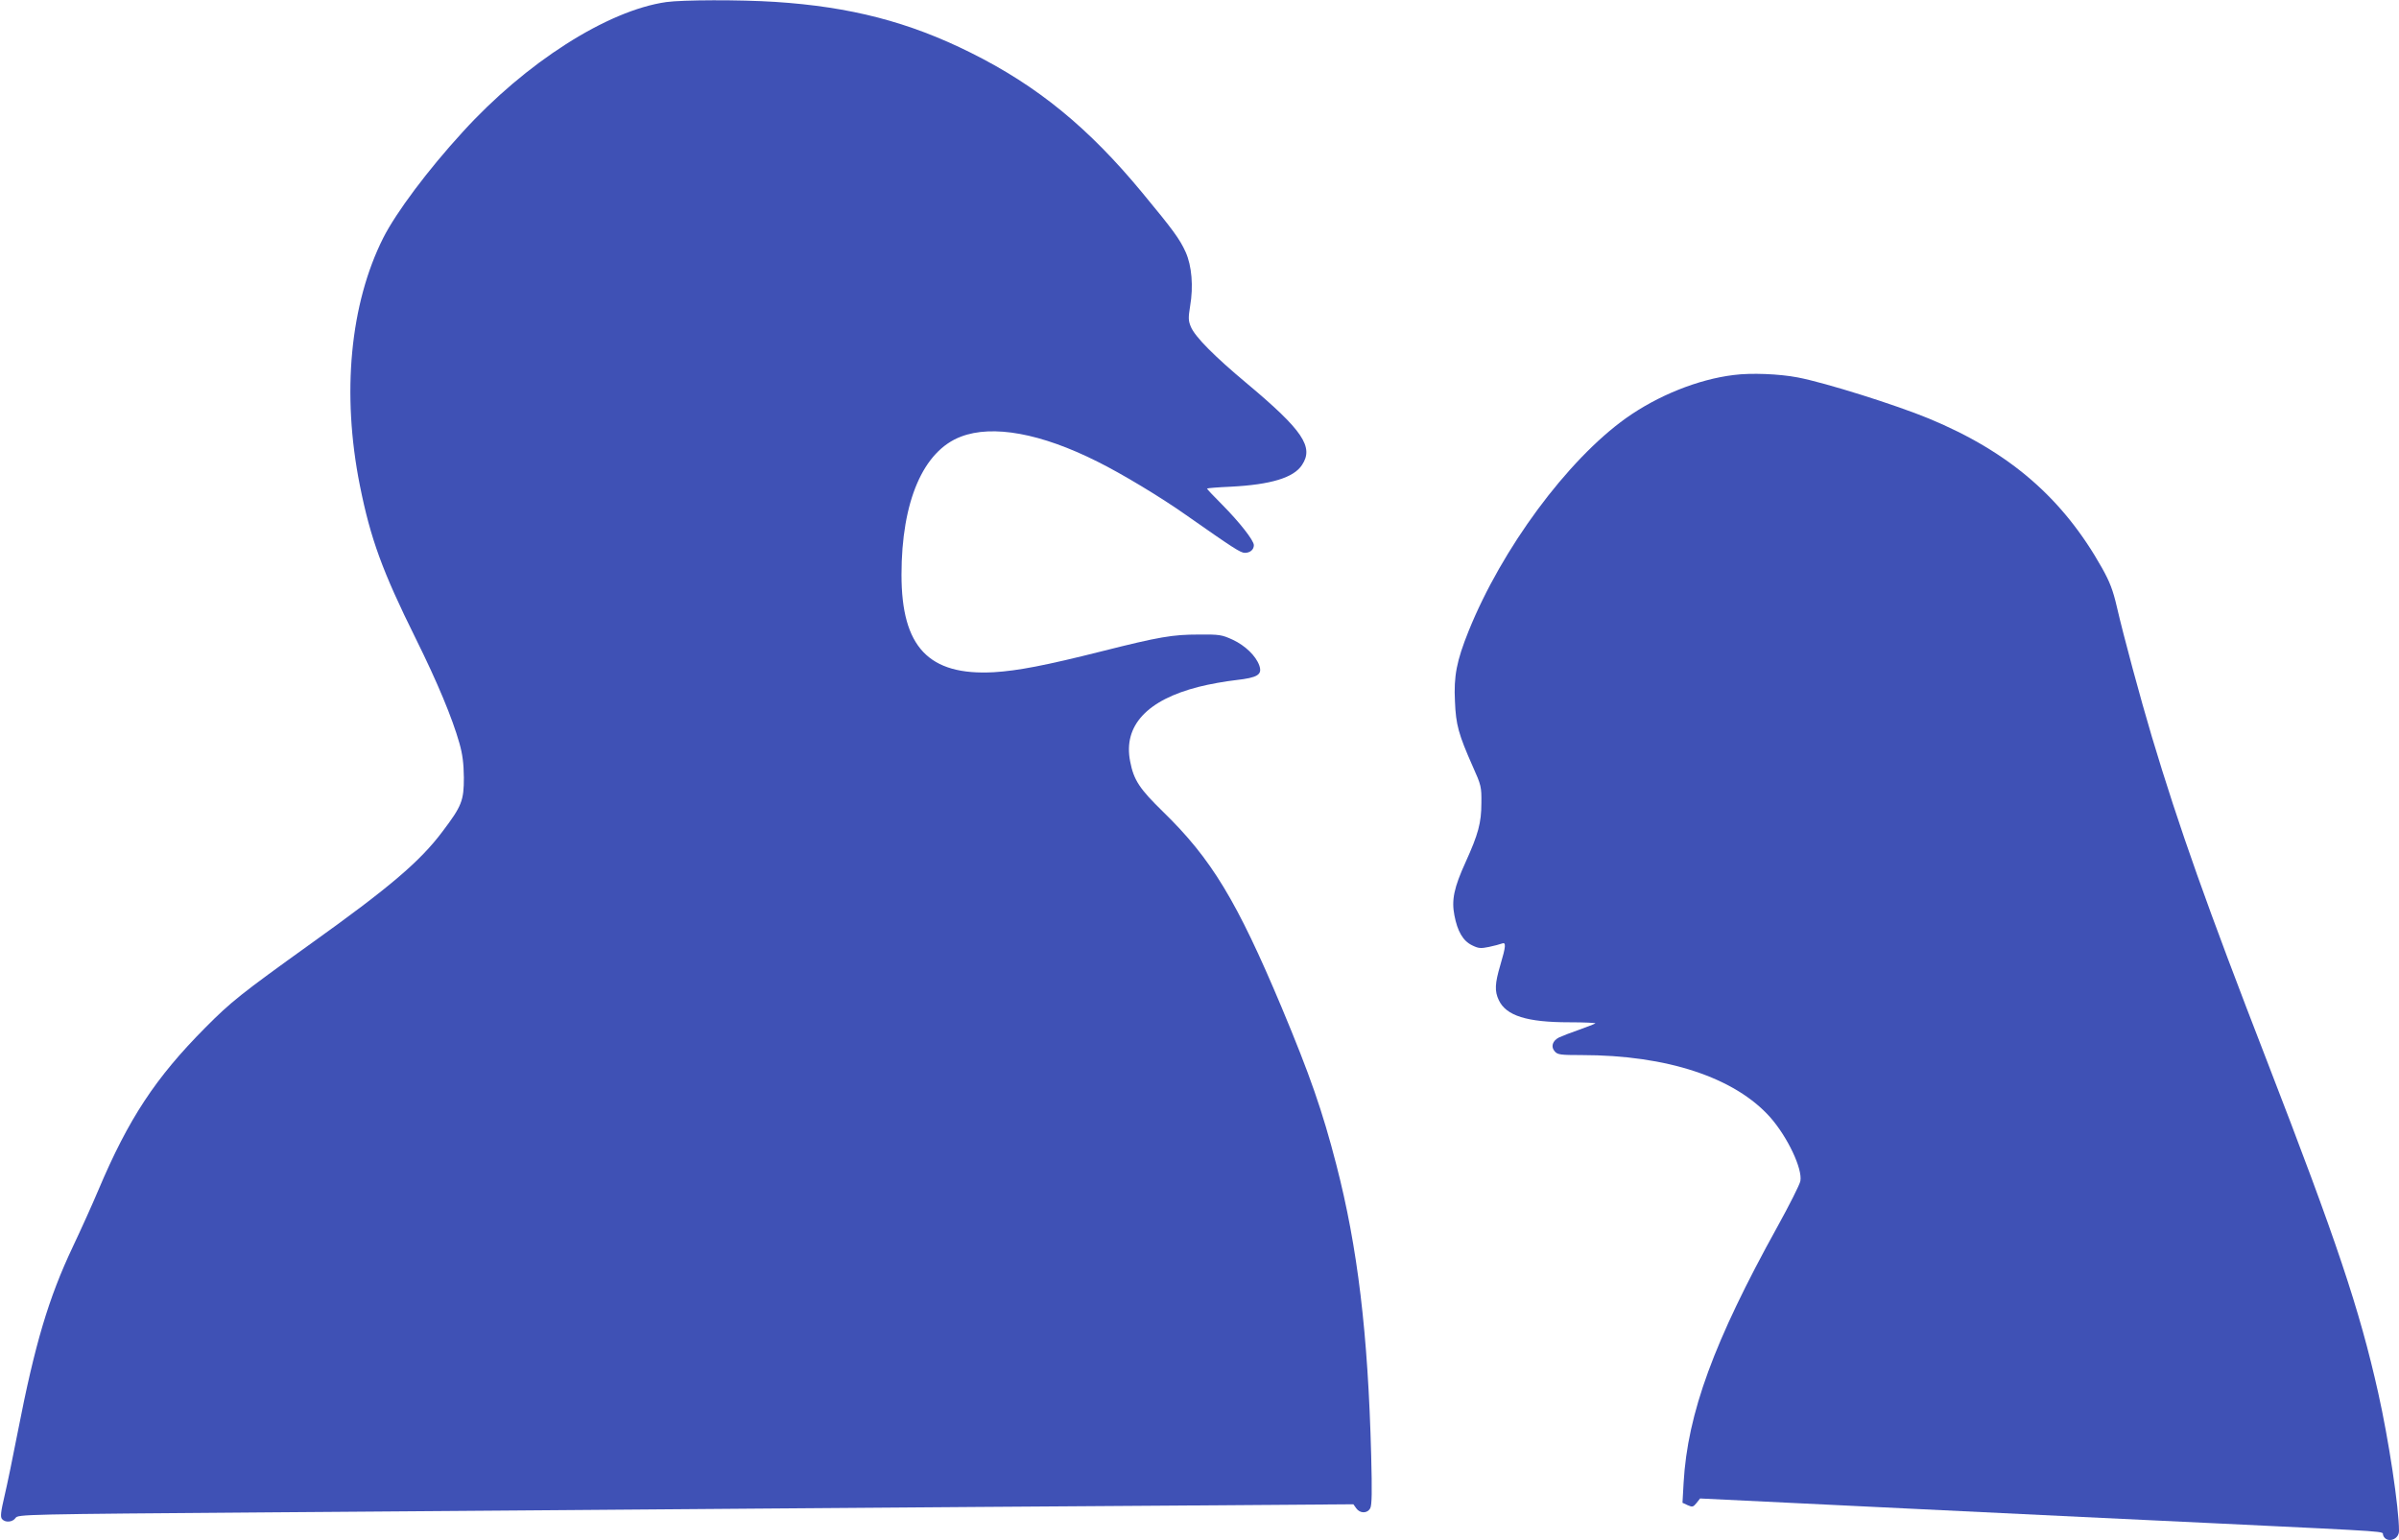
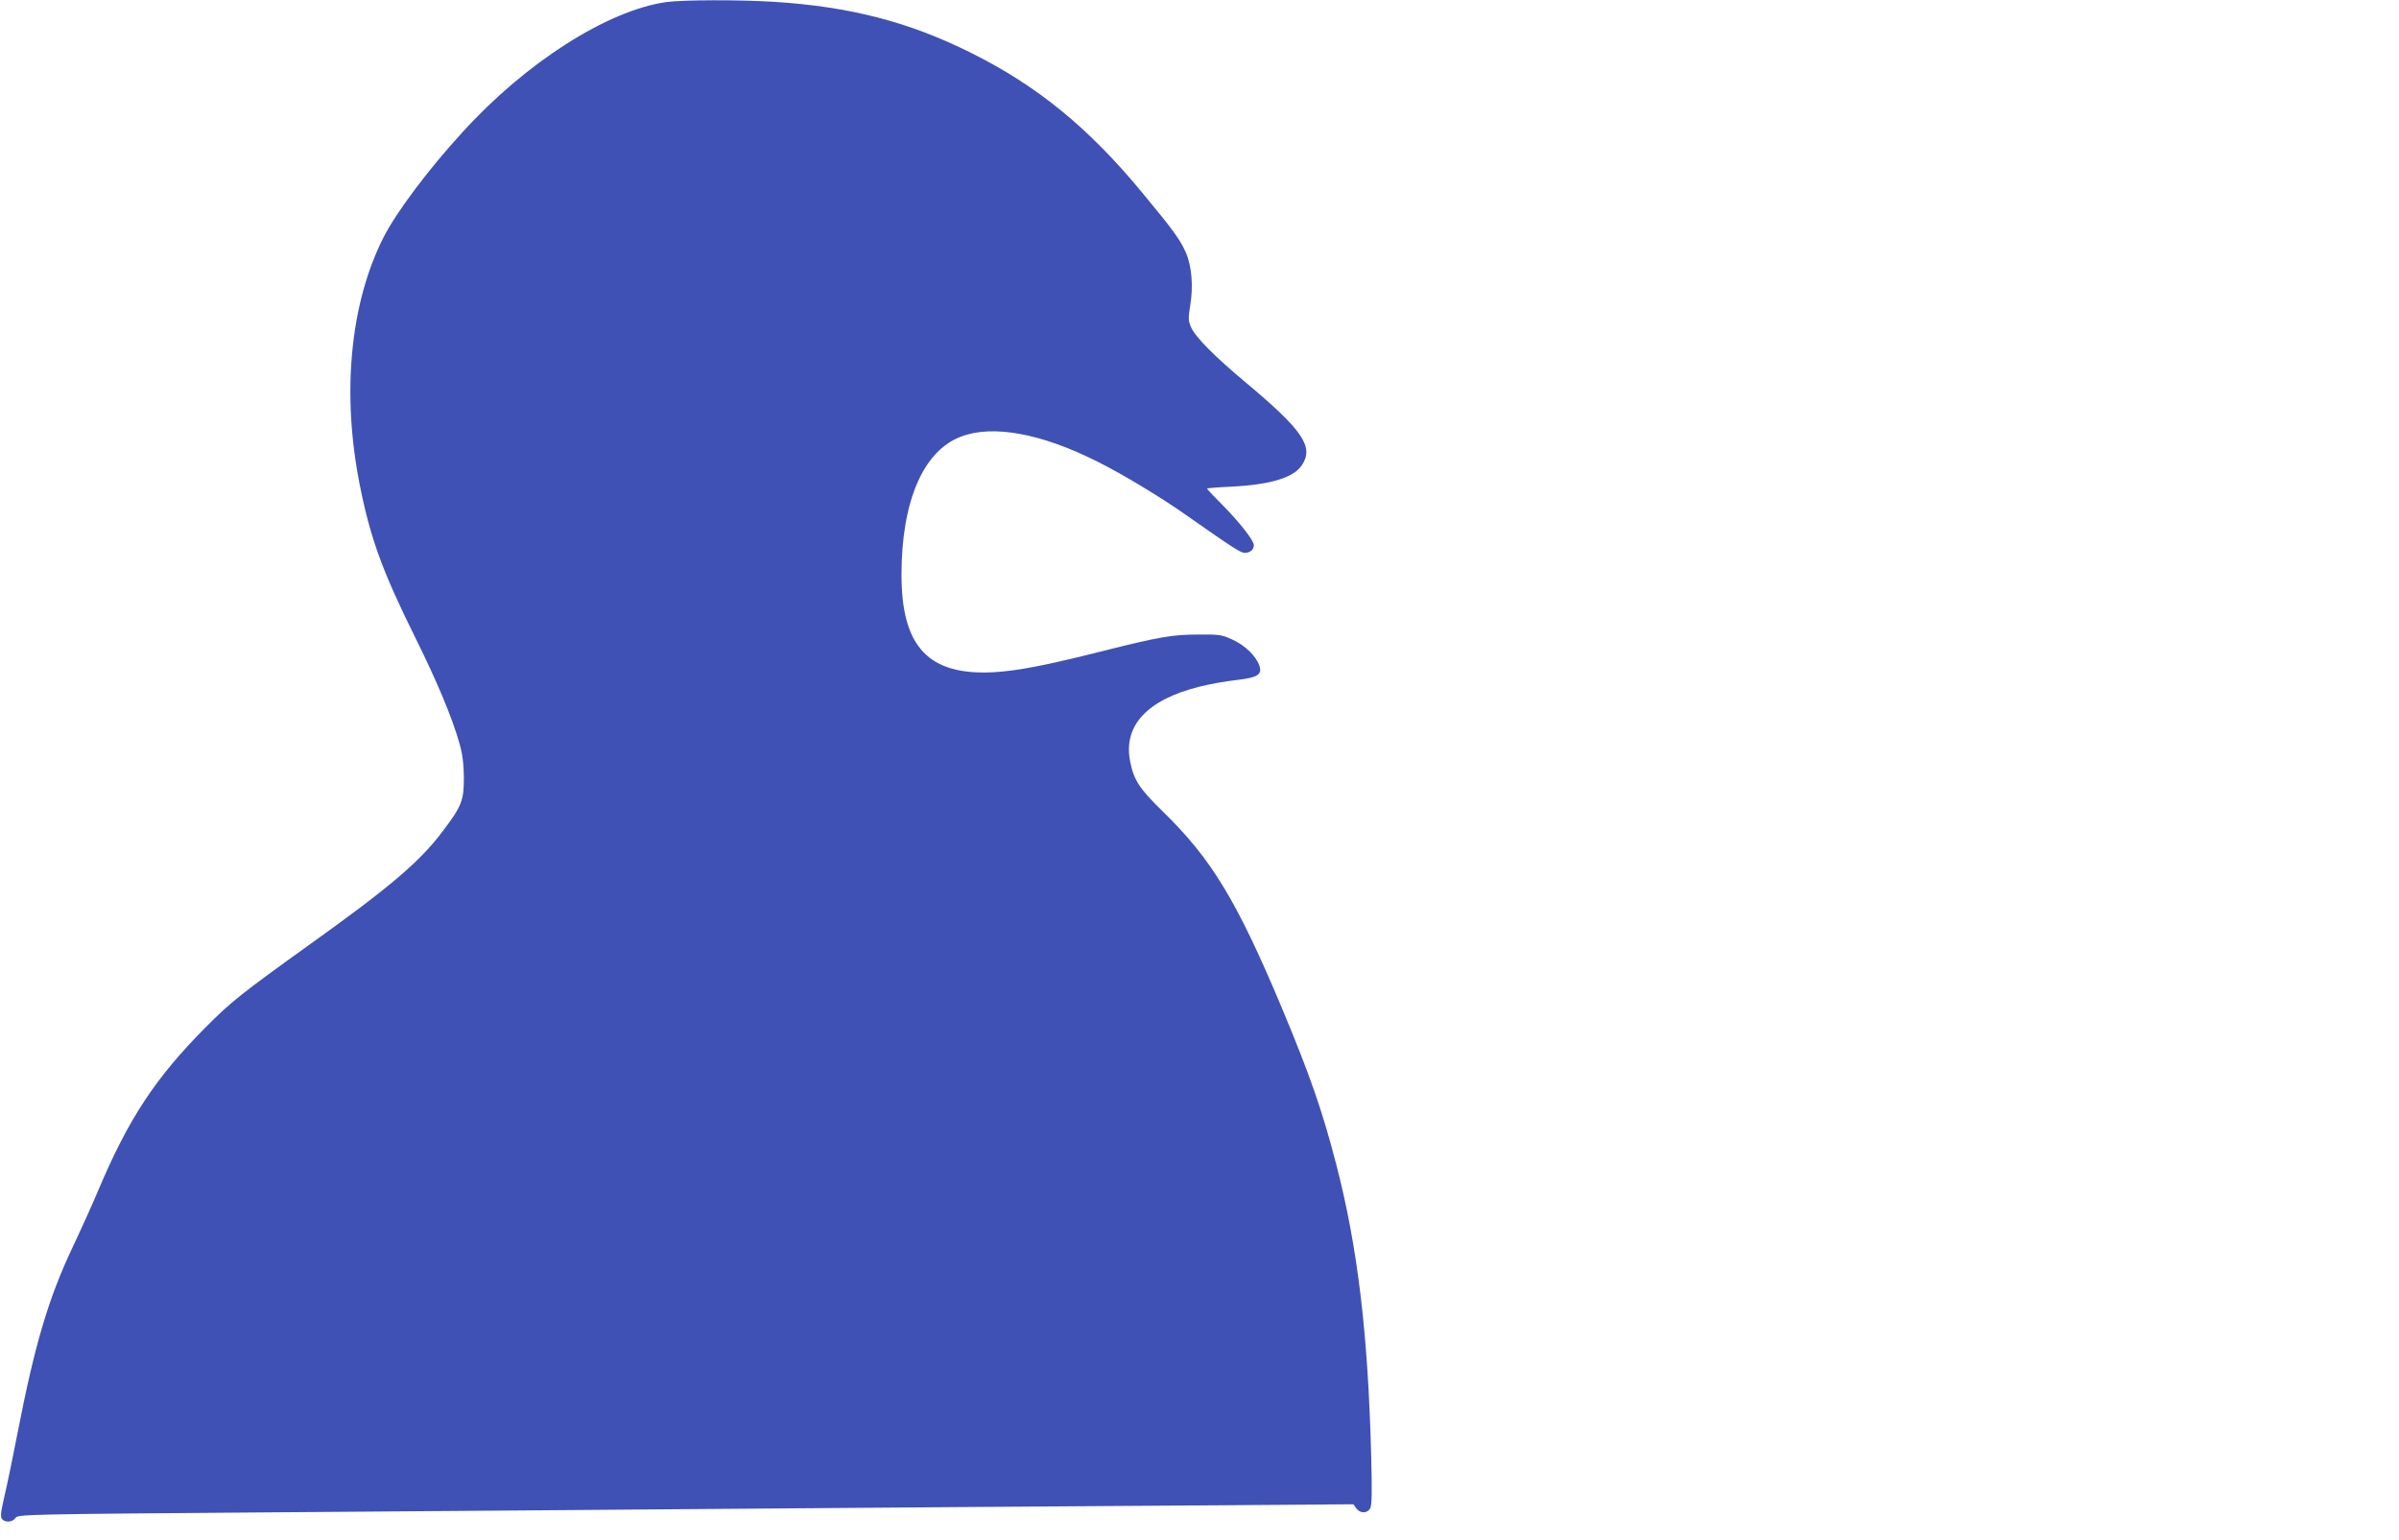
<svg xmlns="http://www.w3.org/2000/svg" version="1.0" width="1280pt" height="822pt" viewBox="0 0 1280 822" preserveAspectRatio="xMidYMid meet">
  <g transform="translate(0,822) scale(0.1,-0.1)" fill="#3f51b5" stroke="none">
    <path d="M3555 8209 c-315 -45 -750 -323 -1087 -694 -185 -202 -354 -428 -423 -564 -177 -352 -223 -830 -125 -1321 57 -285 120 -458 298 -817 116 -234 195 -424 233 -558 17 -60 23 -107 24 -185 0 -122 -11 -151 -114 -287 -120 -160 -281 -297 -706 -601 -369 -265 -422 -307 -560 -446 -265 -267 -409 -485 -570 -866 -31 -74 -93 -211 -137 -304 -129 -273 -202 -518 -293 -986 -25 -129 -57 -284 -71 -343 -20 -85 -23 -112 -13 -123 17 -20 56 -17 72 6 13 19 37 20 1368 30 745 5 1914 15 2599 20 685 5 1678 13 2208 16 l963 7 15 -21 c20 -29 60 -29 75 0 9 16 10 90 5 282 -17 652 -72 1110 -186 1551 -74 287 -141 479 -292 840 -239 569 -375 793 -633 1044 -124 121 -156 168 -175 268 -38 190 90 328 366 398 54 14 144 30 199 36 116 13 141 29 124 78 -18 51 -75 106 -141 137 -59 27 -71 29 -183 28 -138 0 -210 -12 -515 -89 -306 -77 -449 -104 -577 -112 -348 -19 -493 134 -493 520 0 392 116 661 317 737 170 65 427 18 728 -133 131 -65 340 -191 473 -285 254 -178 291 -202 314 -202 28 0 48 17 48 41 0 25 -76 122 -169 216 -45 45 -81 83 -81 86 0 2 57 7 128 10 213 11 335 48 379 116 64 96 4 185 -292 433 -176 147 -279 251 -301 304 -14 33 -14 48 -4 111 18 104 9 215 -24 288 -31 69 -67 118 -230 315 -288 349 -561 572 -917 749 -329 164 -642 245 -1044 271 -188 12 -494 11 -580 -1z" />
-     <path d="M9251 6219 c-191 -23 -406 -110 -575 -230 -314 -224 -663 -697 -840 -1136 -64 -159 -80 -241 -73 -376 5 -125 19 -175 95 -347 45 -100 47 -109 46 -195 0 -106 -17 -167 -84 -315 -62 -136 -76 -202 -60 -284 16 -85 46 -137 94 -160 34 -17 46 -18 90 -9 28 6 59 14 69 18 24 10 22 -14 -8 -115 -29 -98 -31 -139 -8 -187 39 -83 150 -118 375 -118 81 0 144 -3 140 -6 -4 -3 -43 -18 -87 -34 -44 -15 -92 -34 -107 -41 -35 -18 -45 -50 -22 -75 15 -17 31 -19 143 -19 456 0 818 -120 1007 -333 92 -105 172 -274 160 -339 -3 -18 -58 -127 -122 -243 -339 -612 -480 -997 -501 -1367 l-6 -107 28 -13 c25 -11 29 -10 47 12 l19 24 1092 -53 c601 -29 1360 -66 1687 -81 935 -45 859 -40 865 -61 15 -46 85 -28 85 22 0 124 -55 487 -111 737 -100 447 -221 808 -594 1772 -320 826 -467 1240 -614 1730 -60 201 -150 534 -186 690 -21 91 -38 135 -80 210 -209 372 -493 618 -922 796 -176 73 -554 192 -701 220 -99 19 -250 25 -341 13z" />
  </g>
</svg>